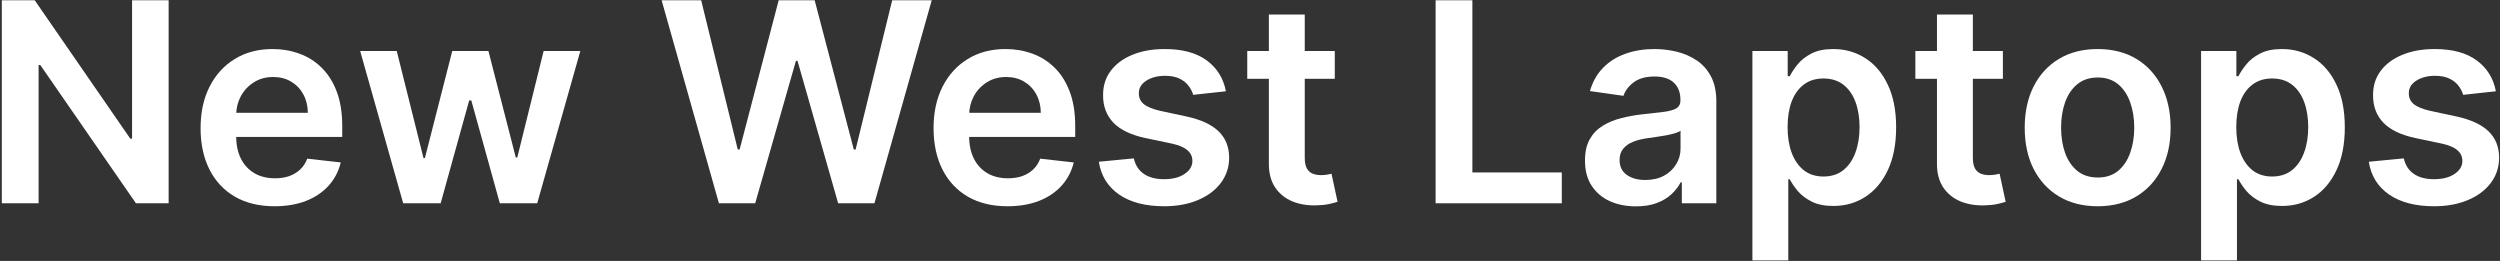
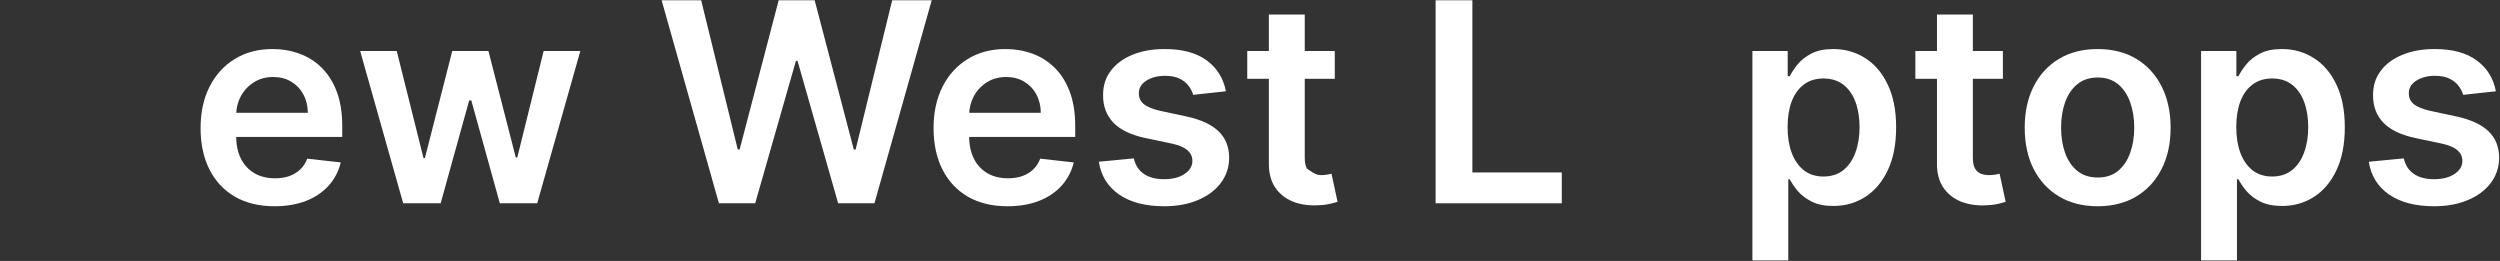
<svg xmlns="http://www.w3.org/2000/svg" width="824" height="86" viewBox="0 0 824 86" fill="none">
  <rect x="0" y="0" width="824" height="86" fill="#333333" stroke="none" />
-   <path d="M55.584 0.091V67H44.803L13.276 21.425H12.72V67H0.6V0.091H11.446L42.941 45.699H43.529V0.091H55.584Z" fill="white" />
  <path d="M90.484 67.98C85.453 67.98 81.108 66.935 77.449 64.844C73.811 62.731 71.013 59.747 69.052 55.892C67.092 52.015 66.112 47.452 66.112 42.203C66.112 37.041 67.092 32.511 69.052 28.612C71.034 24.692 73.8 21.642 77.351 19.464C80.901 17.265 85.072 16.165 89.864 16.165C92.956 16.165 95.875 16.666 98.619 17.668C101.385 18.648 103.825 20.172 105.937 22.241C108.072 24.311 109.749 26.946 110.969 30.148C112.188 33.328 112.798 37.117 112.798 41.517V45.143H71.666V37.172H101.461C101.44 34.907 100.95 32.892 99.991 31.128C99.033 29.342 97.694 27.937 95.973 26.913C94.274 25.89 92.292 25.378 90.027 25.378C87.609 25.378 85.486 25.966 83.656 27.142C81.826 28.296 80.4 29.821 79.376 31.716C78.374 33.589 77.862 35.647 77.841 37.891V44.849C77.841 47.768 78.374 50.273 79.442 52.364C80.509 54.433 82.001 56.023 83.917 57.133C85.834 58.222 88.078 58.767 90.648 58.767C92.368 58.767 93.925 58.527 95.319 58.048C96.713 57.547 97.922 56.818 98.946 55.859C99.969 54.901 100.743 53.714 101.265 52.298L112.308 53.54C111.611 56.458 110.282 59.007 108.322 61.185C106.384 63.341 103.901 65.018 100.873 66.216C97.846 67.392 94.383 67.98 90.484 67.98Z" fill="white" />
  <path d="M132.89 67L118.711 16.818H130.767L139.588 52.102H140.045L149.062 16.818H160.987L170.004 51.906H170.494L179.184 16.818H191.273L177.061 67H164.744L155.335 33.088H154.649L145.24 67H132.89Z" fill="white" />
  <path d="M236.954 67L218.07 0.091H231.106L243.161 49.26H243.782L256.654 0.091H268.514L281.419 49.292H282.007L294.062 0.091H307.097L288.214 67H276.257L262.862 20.052H262.339L248.911 67H236.954Z" fill="white" />
  <path d="M332.074 67.98C327.043 67.98 322.698 66.935 319.039 64.844C315.401 62.731 312.602 59.747 310.642 55.892C308.682 52.015 307.702 47.452 307.702 42.203C307.702 37.041 308.682 32.511 310.642 28.612C312.624 24.692 315.39 21.642 318.941 19.464C322.491 17.265 326.662 16.165 331.453 16.165C334.546 16.165 337.465 16.666 340.209 17.668C342.975 18.648 345.414 20.172 347.527 22.241C349.662 24.311 351.339 26.946 352.558 30.148C353.778 33.328 354.388 37.117 354.388 41.517V45.143H313.256V37.172H343.051C343.03 34.907 342.539 32.892 341.581 31.128C340.623 29.342 339.283 27.937 337.563 26.913C335.864 25.89 333.882 25.378 331.617 25.378C329.199 25.378 327.075 25.966 325.246 27.142C323.416 28.296 321.99 29.821 320.966 31.716C319.964 33.589 319.452 35.647 319.431 37.891V44.849C319.431 47.768 319.964 50.273 321.031 52.364C322.099 54.433 323.591 56.023 325.507 57.133C327.424 58.222 329.667 58.767 332.237 58.767C333.958 58.767 335.515 58.527 336.909 58.048C338.303 57.547 339.512 56.818 340.536 55.859C341.559 54.901 342.333 53.714 342.855 52.298L353.898 53.54C353.201 56.458 351.872 59.007 349.912 61.185C347.974 63.341 345.491 65.018 342.463 66.216C339.436 67.392 335.973 67.98 332.074 67.98Z" fill="white" />
  <path d="M404.055 30.082L393.274 31.258C392.969 30.169 392.435 29.146 391.673 28.187C390.933 27.229 389.931 26.456 388.667 25.868C387.404 25.28 385.858 24.986 384.028 24.986C381.567 24.986 379.498 25.519 377.821 26.587C376.166 27.654 375.349 29.037 375.371 30.736C375.349 32.195 375.882 33.382 376.971 34.297C378.082 35.212 379.912 35.963 382.46 36.551L391.02 38.381C395.768 39.404 399.296 41.027 401.605 43.248C403.935 45.47 405.112 48.378 405.133 51.971C405.112 55.13 404.186 57.917 402.356 60.335C400.549 62.731 398.033 64.604 394.809 65.954C391.586 67.305 387.883 67.98 383.702 67.98C377.559 67.98 372.615 66.695 368.869 64.125C365.123 61.533 362.89 57.928 362.172 53.311L373.704 52.2C374.227 54.465 375.338 56.175 377.037 57.33C378.736 58.484 380.946 59.061 383.669 59.061C386.479 59.061 388.733 58.484 390.432 57.33C392.152 56.175 393.013 54.748 393.013 53.05C393.013 51.612 392.457 50.425 391.346 49.489C390.257 48.552 388.559 47.833 386.25 47.332L377.69 45.535C372.877 44.533 369.316 42.846 367.007 40.471C364.698 38.076 363.555 35.048 363.577 31.389C363.555 28.296 364.393 25.617 366.092 23.352C367.813 21.065 370.198 19.301 373.247 18.06C376.318 16.796 379.857 16.165 383.865 16.165C389.746 16.165 394.374 17.417 397.75 19.922C401.148 22.427 403.249 25.813 404.055 30.082Z" fill="white" />
-   <path d="M439.944 16.818V25.966H411.096V16.818H439.944ZM418.218 4.795H430.045V51.906C430.045 53.496 430.284 54.716 430.763 55.565C431.264 56.393 431.918 56.959 432.724 57.264C433.529 57.569 434.422 57.721 435.403 57.721C436.143 57.721 436.818 57.667 437.428 57.558C438.06 57.449 438.539 57.351 438.866 57.264L440.858 66.51C440.227 66.728 439.323 66.967 438.147 67.229C436.992 67.49 435.577 67.642 433.9 67.686C430.938 67.773 428.269 67.327 425.895 66.347C423.521 65.345 421.637 63.798 420.243 61.707C418.871 59.616 418.196 57.003 418.218 53.866V4.795Z" fill="white" />
+   <path d="M439.944 16.818V25.966H411.096V16.818H439.944ZM418.218 4.795H430.045V51.906C430.045 53.496 430.284 54.716 430.763 55.565C433.529 57.569 434.422 57.721 435.403 57.721C436.143 57.721 436.818 57.667 437.428 57.558C438.06 57.449 438.539 57.351 438.866 57.264L440.858 66.51C440.227 66.728 439.323 66.967 438.147 67.229C436.992 67.49 435.577 67.642 433.9 67.686C430.938 67.773 428.269 67.327 425.895 66.347C423.521 65.345 421.637 63.798 420.243 61.707C418.871 59.616 418.196 57.003 418.218 53.866V4.795Z" fill="white" />
  <path d="M473.178 67V0.091H485.298V56.839H514.767V67H473.178Z" fill="white" />
-   <path d="M539.205 68.013C536.025 68.013 533.161 67.446 530.612 66.314C528.086 65.159 526.082 63.461 524.601 61.217C523.142 58.974 522.412 56.208 522.412 52.919C522.412 50.087 522.935 47.746 523.98 45.895C525.026 44.044 526.452 42.562 528.26 41.452C530.068 40.341 532.104 39.502 534.37 38.936C536.656 38.348 539.02 37.923 541.459 37.662C544.399 37.357 546.784 37.085 548.614 36.845C550.443 36.584 551.772 36.192 552.6 35.669C553.449 35.124 553.874 34.286 553.874 33.153V32.957C553.874 30.496 553.144 28.59 551.685 27.24C550.226 25.89 548.124 25.214 545.379 25.214C542.483 25.214 540.185 25.846 538.486 27.109C536.809 28.372 535.676 29.864 535.088 31.585L524.046 30.017C524.917 26.968 526.354 24.419 528.358 22.372C530.362 20.303 532.812 18.756 535.709 17.733C538.606 16.687 541.807 16.165 545.314 16.165C547.732 16.165 550.138 16.448 552.534 17.014C554.93 17.58 557.119 18.517 559.101 19.824C561.083 21.109 562.673 22.862 563.871 25.084C565.091 27.305 565.7 30.082 565.7 33.415V67H554.331V60.106H553.939C553.22 61.5 552.208 62.807 550.901 64.027C549.616 65.225 547.993 66.194 546.033 66.935C544.094 67.653 541.818 68.013 539.205 68.013ZM542.276 59.322C544.65 59.322 546.708 58.854 548.45 57.917C550.193 56.959 551.532 55.696 552.469 54.128C553.427 52.56 553.906 50.85 553.906 48.998V43.085C553.536 43.39 552.905 43.673 552.012 43.935C551.14 44.196 550.16 44.425 549.071 44.621C547.982 44.817 546.904 44.991 545.837 45.143C544.77 45.296 543.844 45.426 543.06 45.535C541.296 45.775 539.717 46.167 538.323 46.712C536.929 47.256 535.829 48.018 535.023 48.998C534.217 49.957 533.814 51.198 533.814 52.723C533.814 54.901 534.609 56.545 536.199 57.656C537.789 58.767 539.815 59.322 542.276 59.322Z" fill="white" />
  <path d="M577.593 85.818V16.818H589.223V25.116H589.909C590.519 23.897 591.379 22.601 592.49 21.229C593.601 19.835 595.104 18.648 596.999 17.668C598.894 16.666 601.311 16.165 604.252 16.165C608.128 16.165 611.624 17.156 614.739 19.138C617.875 21.098 620.358 24.006 622.188 27.861C624.039 31.694 624.965 36.399 624.965 41.974C624.965 47.485 624.061 52.167 622.253 56.023C620.445 59.878 617.984 62.818 614.87 64.844C611.755 66.869 608.226 67.882 604.284 67.882C601.409 67.882 599.024 67.403 597.129 66.445C595.235 65.486 593.71 64.332 592.556 62.981C591.423 61.609 590.541 60.313 589.909 59.094H589.419V85.818H577.593ZM589.19 41.909C589.19 45.154 589.648 47.997 590.563 50.436C591.499 52.875 592.839 54.781 594.581 56.153C596.345 57.504 598.48 58.179 600.985 58.179C603.598 58.179 605.787 57.482 607.551 56.088C609.316 54.672 610.644 52.745 611.537 50.305C612.452 47.844 612.909 45.045 612.909 41.909C612.909 38.794 612.463 36.028 611.57 33.611C610.677 31.193 609.348 29.298 607.584 27.926C605.82 26.554 603.62 25.868 600.985 25.868C598.458 25.868 596.313 26.532 594.548 27.861C592.784 29.189 591.445 31.052 590.53 33.447C589.637 35.843 589.19 38.664 589.19 41.909Z" fill="white" />
  <path d="M660.151 16.818V25.966H631.303V16.818H660.151ZM638.425 4.795H650.252V51.906C650.252 53.496 650.491 54.716 650.97 55.565C651.471 56.393 652.125 56.959 652.931 57.264C653.736 57.569 654.629 57.721 655.61 57.721C656.35 57.721 657.025 57.667 657.635 57.558C658.267 57.449 658.746 57.351 659.073 57.264L661.065 66.51C660.434 66.728 659.53 66.967 658.354 67.229C657.2 67.49 655.784 67.642 654.107 67.686C651.145 67.773 648.477 67.327 646.102 66.347C643.728 65.345 641.844 63.798 640.45 61.707C639.078 59.616 638.403 57.003 638.425 53.866V4.795Z" fill="white" />
  <path d="M691.392 67.98C686.491 67.98 682.244 66.902 678.65 64.746C675.057 62.589 672.269 59.573 670.287 55.696C668.327 51.819 667.346 47.289 667.346 42.105C667.346 36.921 668.327 32.38 670.287 28.481C672.269 24.583 675.057 21.555 678.65 19.399C682.244 17.243 686.491 16.165 691.392 16.165C696.292 16.165 700.54 17.243 704.133 19.399C707.727 21.555 710.504 24.583 712.464 28.481C714.446 32.38 715.437 36.921 715.437 42.105C715.437 47.289 714.446 51.819 712.464 55.696C710.504 59.573 707.727 62.589 704.133 64.746C700.54 66.902 696.292 67.98 691.392 67.98ZM691.457 58.506C694.114 58.506 696.336 57.776 698.122 56.317C699.908 54.836 701.237 52.854 702.108 50.371C703.001 47.888 703.447 45.122 703.447 42.072C703.447 39.001 703.001 36.224 702.108 33.741C701.237 31.237 699.908 29.244 698.122 27.763C696.336 26.282 694.114 25.541 691.457 25.541C688.735 25.541 686.47 26.282 684.662 27.763C682.876 29.244 681.536 31.237 680.643 33.741C679.772 36.224 679.336 39.001 679.336 42.072C679.336 45.122 679.772 47.888 680.643 50.371C681.536 52.854 682.876 54.836 684.662 56.317C686.47 57.776 688.735 58.506 691.457 58.506Z" fill="white" />
  <path d="M725.475 85.818V16.818H737.106V25.116H737.792C738.402 23.897 739.262 22.601 740.373 21.229C741.484 19.835 742.987 18.648 744.882 17.668C746.776 16.666 749.194 16.165 752.134 16.165C756.011 16.165 759.507 17.156 762.622 19.138C765.758 21.098 768.241 24.006 770.07 27.861C771.922 31.694 772.847 36.399 772.847 41.974C772.847 47.485 771.944 52.167 770.136 56.023C768.328 59.878 765.867 62.818 762.752 64.844C759.638 66.869 756.109 67.882 752.167 67.882C749.292 67.882 746.907 67.403 745.012 66.445C743.117 65.486 741.593 64.332 740.438 62.981C739.306 61.609 738.424 60.313 737.792 59.094H737.302V85.818H725.475ZM737.073 41.909C737.073 45.154 737.531 47.997 738.445 50.436C739.382 52.875 740.722 54.781 742.464 56.153C744.228 57.504 746.363 58.179 748.867 58.179C751.481 58.179 753.67 57.482 755.434 56.088C757.198 54.672 758.527 52.745 759.42 50.305C760.335 47.844 760.792 45.045 760.792 41.909C760.792 38.794 760.346 36.028 759.453 33.611C758.56 31.193 757.231 29.298 755.467 27.926C753.703 26.554 751.503 25.868 748.867 25.868C746.341 25.868 744.195 26.532 742.431 27.861C740.667 29.189 739.328 31.052 738.413 33.447C737.52 35.843 737.073 38.664 737.073 41.909Z" fill="white" />
  <path d="M822.637 30.082L811.856 31.258C811.551 30.169 811.017 29.146 810.255 28.187C809.515 27.229 808.513 26.456 807.249 25.868C805.986 25.28 804.44 24.986 802.61 24.986C800.149 24.986 798.08 25.519 796.403 26.587C794.748 27.654 793.931 29.037 793.953 30.736C793.931 32.195 794.464 33.382 795.553 34.297C796.664 35.212 798.494 35.963 801.042 36.551L809.602 38.381C814.35 39.404 817.878 41.027 820.187 43.248C822.517 45.47 823.694 48.378 823.715 51.971C823.694 55.13 822.768 57.917 820.938 60.335C819.131 62.731 816.615 64.604 813.392 65.954C810.168 67.305 806.465 67.98 802.284 67.98C796.142 67.98 791.197 66.695 787.451 64.125C783.705 61.533 781.472 57.928 780.754 53.311L792.286 52.2C792.809 54.465 793.92 56.175 795.619 57.33C797.318 58.484 799.528 59.061 802.251 59.061C805.061 59.061 807.315 58.484 809.014 57.33C810.734 56.175 811.595 54.748 811.595 53.05C811.595 51.612 811.039 50.425 809.928 49.489C808.839 48.552 807.141 47.833 804.832 47.332L796.272 45.535C791.459 44.533 787.898 42.846 785.589 40.471C783.28 38.076 782.137 35.048 782.159 31.389C782.137 28.296 782.975 25.617 784.674 23.352C786.395 21.065 788.78 19.301 791.829 18.06C794.9 16.796 798.439 16.165 802.447 16.165C808.328 16.165 812.956 17.417 816.332 19.922C819.73 22.427 821.831 25.813 822.637 30.082Z" fill="white" />
</svg>